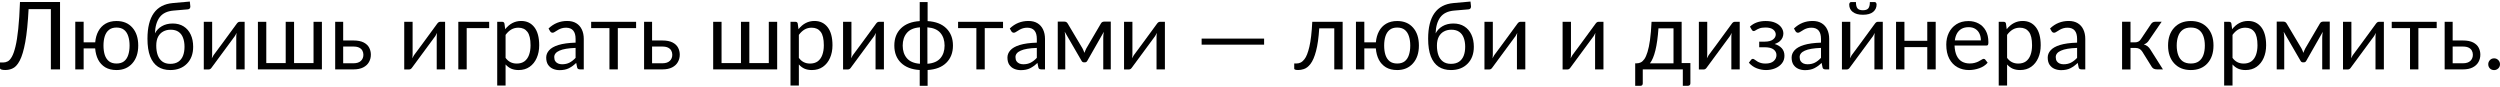
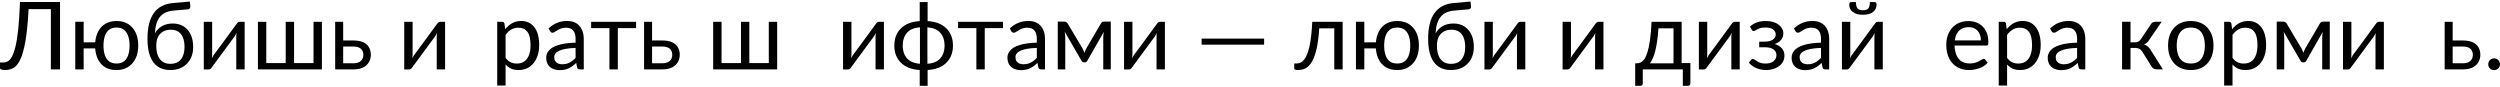
<svg xmlns="http://www.w3.org/2000/svg" width="1240" height="43" viewBox="0 0 1240 43" fill="none">
  <path d="M2.612 34.721C0.933 34.721 0.062 34.426 0 33.835V30.99H1.632C2.394 30.99 3.133 30.803 3.848 30.43C4.578 30.042 5.262 29.272 5.9 28.122C6.553 26.971 7.143 25.292 7.672 23.085C8.216 20.877 8.675 17.978 9.048 14.387C9.436 10.78 9.724 6.318 9.911 1.002H29.778V34.418H25.231V4.546H14.178C13.836 11.262 13.292 16.68 12.546 20.799C11.799 24.919 10.874 28.021 9.771 30.104C8.682 32.171 7.431 33.485 6.016 34.045C4.959 34.495 3.824 34.721 2.612 34.721Z" fill="black" />
  <path d="M57.788 34.744C55.596 34.744 53.739 34.293 52.215 33.392C50.707 32.475 49.533 31.215 48.694 29.614C47.87 28.013 47.373 26.14 47.202 23.994H41.488V34.418H37.338V10.796H41.488V20.986H47.225C47.411 18.887 47.932 17.045 48.787 15.46C49.642 13.874 50.824 12.638 52.332 11.752C53.84 10.866 55.659 10.423 57.788 10.423C61.115 10.423 63.742 11.519 65.67 13.711C67.598 15.903 68.562 18.856 68.562 22.572C68.562 26.303 67.575 29.264 65.6 31.456C63.641 33.648 61.038 34.744 57.788 34.744ZM57.788 31.503C59.327 31.503 60.571 31.138 61.519 30.407C62.468 29.661 63.16 28.619 63.595 27.282C64.046 25.945 64.271 24.383 64.271 22.595C64.271 20.823 64.046 19.268 63.595 17.931C63.16 16.579 62.468 15.529 61.519 14.783C60.571 14.037 59.327 13.664 57.788 13.664C56.265 13.664 55.029 14.037 54.081 14.783C53.132 15.529 52.433 16.579 51.982 17.931C51.547 19.268 51.329 20.823 51.329 22.595C51.329 24.383 51.547 25.945 51.982 27.282C52.433 28.619 53.132 29.661 54.081 30.407C55.029 31.138 56.265 31.503 57.788 31.503Z" fill="black" />
  <path d="M84.453 34.744C82.058 34.744 80.022 34.192 78.343 33.089C76.664 31.969 75.374 30.267 74.472 27.982C73.586 25.681 73.143 22.758 73.143 19.214C73.143 8.161 77.34 2.261 85.735 1.515L94.153 0.769L94.41 3.194C94.41 4.08 93.998 4.562 93.174 4.639L86.061 5.246C82.937 5.51 80.644 6.614 79.182 8.557C77.737 10.516 76.959 13.182 76.85 16.555C77.612 15.079 78.747 13.897 80.255 13.011C81.779 12.109 83.582 11.659 85.665 11.659C87.779 11.659 89.59 12.14 91.098 13.104C92.622 14.068 93.788 15.421 94.596 17.162C95.405 18.887 95.809 20.901 95.809 23.201C95.809 26.715 94.775 29.513 92.707 31.596C90.64 33.695 87.888 34.744 84.453 34.744ZM84.453 31.666C86.085 31.666 87.422 31.316 88.463 30.617C89.505 29.902 90.275 28.915 90.772 27.655C91.269 26.381 91.518 24.896 91.518 23.201C91.518 21.507 91.277 20.03 90.795 18.771C90.329 17.496 89.59 16.509 88.58 15.809C87.57 15.094 86.264 14.737 84.662 14.737C83.263 14.737 82.027 15.032 80.955 15.623C79.882 16.198 79.035 17.069 78.413 18.234C77.807 19.4 77.503 20.862 77.503 22.618C77.503 24.422 77.744 26 78.226 27.352C78.724 28.705 79.486 29.762 80.512 30.523C81.538 31.285 82.851 31.666 84.453 31.666Z" fill="black" />
  <path d="M103.572 34.441H101.077V10.819H105.228V26.886C105.228 27.508 105.173 28.184 105.065 28.915C105.282 28.464 105.57 27.951 105.927 27.375C106.207 27.049 107.544 25.246 109.938 21.965C111.679 19.571 114.151 16.198 117.354 11.845C117.82 11.161 118.318 10.819 118.846 10.819H121.341V34.418H117.19V18.351C117.19 17.714 117.245 17.037 117.354 16.322C117.074 16.929 116.794 17.442 116.514 17.861C116.25 18.234 115.03 19.89 112.853 22.828C110.677 25.767 108.081 29.288 105.065 33.392C104.909 33.656 104.699 33.897 104.435 34.115C104.186 34.332 103.899 34.441 103.572 34.441Z" fill="black" />
  <path d="M159.663 34.418H127.926V10.819H132.077V31.293H141.708V10.819H145.859V31.293H155.513V10.819H159.663V34.418Z" fill="black" />
  <path d="M175.323 34.418H166.252V10.819H170.216V20.077H175.23C177.406 20.077 179.132 20.411 180.406 21.079C181.681 21.748 182.591 22.618 183.135 23.691C183.679 24.748 183.951 25.891 183.951 27.119C183.951 28.471 183.632 29.7 182.995 30.803C182.373 31.907 181.425 32.785 180.15 33.438C178.875 34.091 177.266 34.418 175.323 34.418ZM175.299 31.386C176.963 31.386 178.207 30.982 179.031 30.174C179.839 29.381 180.243 28.378 180.243 27.166C180.243 26.419 180.08 25.743 179.753 25.137C179.427 24.515 178.898 24.017 178.168 23.644C177.453 23.271 176.481 23.085 175.253 23.085H170.216V31.386H175.299Z" fill="black" />
  <path d="M202.997 34.441H200.501V10.819H204.652V26.886C204.652 27.508 204.598 28.184 204.489 28.915C204.707 28.464 204.994 27.951 205.352 27.375C205.632 27.049 206.969 25.246 209.363 21.965C211.104 19.571 213.576 16.198 216.778 11.845C217.244 11.161 217.742 10.819 218.27 10.819H220.766V34.418H216.615V18.351C216.615 17.714 216.669 17.037 216.778 16.322C216.498 16.929 216.218 17.442 215.939 17.861C215.674 18.234 214.454 19.89 212.277 22.828C210.101 25.767 207.505 29.288 204.489 33.392C204.333 33.656 204.124 33.897 203.859 34.115C203.611 34.332 203.323 34.441 202.997 34.441Z" fill="black" />
-   <path d="M231.478 34.418H227.327V10.819H242.625V13.944H231.478V34.418Z" fill="black" />
  <path d="M250.767 42.416H246.616V10.819H249.111C249.702 10.819 250.067 11.107 250.207 11.682L250.58 14.48C252.741 11.76 255.384 10.399 258.509 10.399C261.26 10.399 263.437 11.433 265.038 13.501C266.639 15.568 267.44 18.553 267.44 22.455C267.44 24.803 267.028 26.901 266.204 28.751C265.396 30.601 264.23 32.063 262.706 33.135C261.183 34.208 259.356 34.744 257.226 34.744C255.843 34.744 254.622 34.519 253.565 34.068C252.524 33.602 251.591 32.902 250.767 31.969V42.416ZM256.293 31.526C257.833 31.526 259.107 31.161 260.118 30.43C261.128 29.684 261.882 28.635 262.38 27.282C262.893 25.914 263.149 24.305 263.149 22.455C263.149 19.361 262.628 17.139 261.587 15.786C260.545 14.418 259.061 13.734 257.133 13.734C255.812 13.734 254.63 14.037 253.588 14.643C252.562 15.25 251.622 16.136 250.767 17.302V28.705C252.119 30.586 253.962 31.526 256.293 31.526Z" fill="black" />
  <path d="M277.564 34.791C276.382 34.791 275.286 34.573 274.276 34.138C273.265 33.703 272.449 33.026 271.827 32.109C271.221 31.177 270.918 29.979 270.918 28.518C270.918 27.243 271.384 26.07 272.317 24.997C273.281 23.878 274.843 22.984 277.004 22.315C279.18 21.647 282.01 21.258 285.492 21.149V19.307C285.492 15.638 283.93 13.78 280.805 13.734C279.997 13.734 279.281 13.827 278.66 14.014C278.053 14.2 277.509 14.426 277.027 14.69C276.545 14.939 276.126 15.195 275.768 15.46C275.426 15.677 275.115 15.864 274.835 16.019C274.571 16.159 274.315 16.229 274.066 16.229C273.553 16.229 273.141 15.973 272.83 15.46L272.084 14.13C274.664 11.643 277.742 10.399 281.318 10.399C283.106 10.399 284.606 10.772 285.819 11.519C287.047 12.265 287.972 13.306 288.593 14.643C289.231 15.98 289.55 17.535 289.55 19.307V34.418H287.707C286.868 34.418 286.386 34.091 286.262 33.438L285.795 31.2C284.598 32.35 283.378 33.236 282.134 33.858C280.89 34.48 279.367 34.791 277.564 34.791ZM278.776 31.876C280.191 31.876 281.427 31.604 282.484 31.06C283.557 30.5 284.559 29.707 285.492 28.681V23.761C281.885 23.885 279.219 24.336 277.494 25.113C275.768 25.875 274.905 26.94 274.905 28.308C274.905 29.148 275.076 29.832 275.418 30.36C275.776 30.873 276.242 31.254 276.817 31.503C277.408 31.752 278.061 31.876 278.776 31.876Z" fill="black" />
  <path d="M306.436 34.418H302.285V13.944H293.214V10.819H315.507V13.944H306.436V34.418Z" fill="black" />
  <path d="M328.536 34.418H319.465V10.819H323.429V20.077H328.442C330.619 20.077 332.344 20.411 333.619 21.079C334.894 21.748 335.803 22.618 336.347 23.691C336.892 24.748 337.164 25.891 337.164 27.119C337.164 28.471 336.845 29.7 336.207 30.803C335.586 31.907 334.637 32.785 333.363 33.438C332.088 34.091 330.479 34.418 328.536 34.418ZM328.512 31.386C330.176 31.386 331.419 30.982 332.243 30.174C333.052 29.381 333.456 28.378 333.456 27.166C333.456 26.419 333.293 25.743 332.966 25.137C332.64 24.515 332.111 24.017 331.38 23.644C330.665 23.271 329.694 23.085 328.466 23.085H323.429V31.386H328.512Z" fill="black" />
  <path d="M385.475 34.418H353.738V10.819H357.888V31.293H367.519V10.819H371.67V31.293H381.324V10.819H385.475V34.418Z" fill="black" />
-   <path d="M396.237 42.416H392.086V10.819H394.581C395.172 10.819 395.538 11.107 395.677 11.682L396.051 14.48C398.211 11.76 400.854 10.399 403.979 10.399C406.731 10.399 408.907 11.433 410.508 13.501C412.109 15.568 412.91 18.553 412.91 22.455C412.91 24.803 412.498 26.901 411.674 28.751C410.866 30.601 409.7 32.063 408.176 33.135C406.653 34.208 404.826 34.744 402.696 34.744C401.313 34.744 400.092 34.519 399.035 34.068C397.994 33.602 397.061 32.902 396.237 31.969V42.416ZM401.764 31.526C403.303 31.526 404.577 31.161 405.588 30.43C406.598 29.684 407.352 28.635 407.85 27.282C408.363 25.914 408.619 24.305 408.619 22.455C408.619 19.361 408.099 17.139 407.057 15.786C406.015 14.418 404.531 13.734 402.603 13.734C401.282 13.734 400.1 14.037 399.059 14.643C398.033 15.25 397.092 16.136 396.237 17.302V28.705C397.59 30.586 399.432 31.526 401.764 31.526Z" fill="black" />
  <path d="M420.655 34.441H418.16V10.819H422.311V26.886C422.311 27.508 422.257 28.184 422.148 28.915C422.365 28.464 422.653 27.951 423.01 27.375C423.29 27.049 424.627 25.246 427.021 21.965C428.762 19.571 431.234 16.198 434.437 11.845C434.903 11.161 435.401 10.819 435.929 10.819H438.424V34.418H434.274V18.351C434.274 17.714 434.328 17.037 434.437 16.322C434.157 16.929 433.877 17.442 433.597 17.861C433.333 18.234 432.113 19.89 429.936 22.828C427.76 25.767 425.164 29.288 422.148 33.392C421.992 33.656 421.782 33.897 421.518 34.115C421.269 34.332 420.982 34.441 420.655 34.441Z" fill="black" />
  <path d="M460.097 42.556H456.179V34.721C452.199 34.488 449.106 33.298 446.898 31.153C444.691 29.008 443.587 26.155 443.587 22.595C443.587 19.035 444.691 16.182 446.898 14.037C449.106 11.892 452.199 10.702 456.179 10.469V1.025H460.097V10.469C464.108 10.702 467.201 11.899 469.378 14.06C471.57 16.221 472.666 19.066 472.666 22.595C472.666 26.124 471.57 28.969 469.378 31.13C467.201 33.291 464.108 34.488 460.097 34.721V42.556ZM456.272 31.619L456.296 31.48V13.571H456.179C453.288 13.788 451.158 14.713 449.79 16.346C448.422 17.978 447.738 20.069 447.738 22.618C447.738 25.152 448.422 27.228 449.79 28.845C451.158 30.461 453.288 31.386 456.179 31.619H456.272ZM460.097 31.619C462.973 31.386 465.095 30.461 466.463 28.845C467.831 27.228 468.515 25.152 468.515 22.618C468.515 20.053 467.831 17.962 466.463 16.346C465.095 14.729 462.973 13.804 460.097 13.571H459.98C459.98 25.463 459.988 31.48 460.003 31.619H460.097Z" fill="black" />
  <path d="M488.433 34.418H484.282V13.944H475.211V10.819H497.504V13.944H488.433V34.418Z" fill="black" />
  <path d="M506.335 34.791C505.154 34.791 504.058 34.573 503.047 34.138C502.037 33.703 501.221 33.026 500.599 32.109C499.993 31.177 499.689 29.979 499.689 28.518C499.689 27.243 500.156 26.07 501.089 24.997C502.052 23.878 503.615 22.984 505.776 22.315C507.952 21.647 510.781 21.258 514.264 21.149V19.307C514.264 15.638 512.701 13.78 509.577 13.734C508.768 13.734 508.053 13.827 507.431 14.014C506.825 14.2 506.281 14.426 505.799 14.69C505.317 14.939 504.897 15.195 504.54 15.46C504.198 15.677 503.887 15.864 503.607 16.019C503.343 16.159 503.086 16.229 502.837 16.229C502.324 16.229 501.912 15.973 501.602 15.46L500.855 14.13C503.436 11.643 506.514 10.399 510.09 10.399C511.877 10.399 513.378 10.772 514.59 11.519C515.818 12.265 516.743 13.306 517.365 14.643C518.003 15.98 518.321 17.535 518.321 19.307V34.418H516.479C515.64 34.418 515.158 34.091 515.033 33.438L514.567 31.2C513.37 32.35 512.149 33.236 510.906 33.858C509.662 34.48 508.139 34.791 506.335 34.791ZM507.548 31.876C508.963 31.876 510.198 31.604 511.256 31.06C512.328 30.5 513.331 29.707 514.264 28.681V23.761C510.657 23.885 507.991 24.336 506.265 25.113C504.54 25.875 503.677 26.94 503.677 28.308C503.677 29.148 503.848 29.832 504.19 30.36C504.547 30.873 505.014 31.254 505.589 31.503C506.18 31.752 506.833 31.876 507.548 31.876Z" fill="black" />
  <path d="M550.948 34.418H547.217V18.701C547.217 17.83 547.31 16.859 547.496 15.786L539.312 30.15C539.047 30.663 538.643 30.92 538.099 30.92H537.633C537.104 30.92 536.708 30.663 536.443 30.15L528.095 15.739C528.282 16.796 528.375 17.784 528.375 18.701V34.418H524.644V10.726H527.979C528.678 10.726 529.207 11.037 529.564 11.659L536.91 23.994C537.283 24.694 537.601 25.44 537.866 26.233C538.146 25.44 538.464 24.694 538.822 23.994L546.051 11.659C546.393 11.037 546.921 10.726 547.636 10.726H550.948V34.418Z" fill="black" />
  <path d="M560.022 34.441H557.527V10.819H561.678V26.886C561.678 27.508 561.624 28.184 561.515 28.915C561.732 28.464 562.02 27.951 562.378 27.375C562.657 27.049 563.994 25.246 566.388 21.965C568.13 19.571 570.601 16.198 573.804 11.845C574.27 11.161 574.768 10.819 575.296 10.819H577.791V34.418H573.641V18.351C573.641 17.714 573.695 17.037 573.804 16.322C573.524 16.929 573.244 17.442 572.964 17.861C572.7 18.234 571.48 19.89 569.303 22.828C567.127 25.767 564.531 29.288 561.515 33.392C561.359 33.656 561.149 33.897 560.885 34.115C560.636 34.332 560.349 34.441 560.022 34.441Z" fill="black" />
  <path d="M626.997 22.152H596.006V19.144H626.997V22.152Z" fill="black" />
  <path d="M643.941 34.721C642.635 34.721 641.966 34.511 641.935 34.091V31.48H643.171C643.809 31.48 644.446 31.332 645.083 31.037C645.736 30.726 646.374 30.174 646.996 29.381C647.944 28.199 648.76 26.14 649.444 23.201C650.144 20.248 650.625 16.12 650.89 10.819H665.954V34.418H661.803V14.06H654.341C654.046 18.724 653.517 22.479 652.755 25.323C652.009 28.153 651.1 30.267 650.027 31.666C648.97 33.05 647.835 33.92 646.622 34.278C645.721 34.573 644.827 34.721 643.941 34.721Z" fill="black" />
  <path d="M693.002 34.744C690.81 34.744 688.952 34.293 687.429 33.392C685.921 32.475 684.747 31.215 683.908 29.614C683.084 28.013 682.586 26.14 682.415 23.994H676.702V34.418H672.551V10.796H676.702V20.986H682.438C682.625 18.887 683.146 17.045 684.001 15.46C684.856 13.874 686.037 12.638 687.545 11.752C689.053 10.866 690.872 10.423 693.002 10.423C696.329 10.423 698.956 11.519 700.884 13.711C702.812 15.903 703.775 18.856 703.775 22.572C703.775 26.303 702.788 29.264 700.814 31.456C698.855 33.648 696.251 34.744 693.002 34.744ZM693.002 31.503C694.541 31.503 695.785 31.138 696.733 30.407C697.681 29.661 698.373 28.619 698.808 27.282C699.259 25.945 699.485 24.383 699.485 22.595C699.485 20.823 699.259 19.268 698.808 17.931C698.373 16.579 697.681 15.529 696.733 14.783C695.785 14.037 694.541 13.664 693.002 13.664C691.479 13.664 690.243 14.037 689.294 14.783C688.346 15.529 687.646 16.579 687.196 17.931C686.76 19.268 686.543 20.823 686.543 22.595C686.543 24.383 686.76 25.945 687.196 27.282C687.646 28.619 688.346 29.661 689.294 30.407C690.243 31.138 691.479 31.503 693.002 31.503Z" fill="black" />
  <path d="M719.666 34.744C717.272 34.744 715.236 34.192 713.557 33.089C711.878 31.969 710.587 30.267 709.686 27.982C708.799 25.681 708.356 22.758 708.356 19.214C708.356 8.161 712.554 2.261 720.949 1.515L729.367 0.769L729.623 3.194C729.623 4.08 729.211 4.562 728.387 4.639L721.275 5.246C718.15 5.51 715.857 6.614 714.396 8.557C712.95 10.516 712.173 13.182 712.064 16.555C712.826 15.079 713.961 13.897 715.469 13.011C716.992 12.109 718.796 11.659 720.879 11.659C722.993 11.659 724.804 12.14 726.312 13.104C727.836 14.068 729.002 15.421 729.81 17.162C730.618 18.887 731.022 20.901 731.022 23.201C731.022 26.715 729.989 29.513 727.921 31.596C725.853 33.695 723.102 34.744 719.666 34.744ZM719.666 31.666C721.298 31.666 722.635 31.316 723.677 30.617C724.719 29.902 725.488 28.915 725.986 27.655C726.483 26.381 726.732 24.896 726.732 23.201C726.732 21.507 726.491 20.03 726.009 18.771C725.542 17.496 724.804 16.509 723.794 15.809C722.783 15.094 721.477 14.737 719.876 14.737C718.477 14.737 717.241 15.032 716.168 15.623C715.096 16.198 714.248 17.069 713.627 18.234C713.02 19.4 712.717 20.862 712.717 22.618C712.717 24.422 712.958 26 713.44 27.352C713.937 28.705 714.699 29.762 715.725 30.523C716.751 31.285 718.065 31.666 719.666 31.666Z" fill="black" />
  <path d="M738.786 34.441H736.291V10.819H740.441V26.886C740.441 27.508 740.387 28.184 740.278 28.915C740.496 28.464 740.783 27.951 741.141 27.375C741.421 27.049 742.758 25.246 745.152 21.965C746.893 19.571 749.365 16.198 752.567 11.845C753.034 11.161 753.531 10.819 754.06 10.819H756.555V34.418H752.404V18.351C752.404 17.714 752.458 17.037 752.567 16.322C752.287 16.929 752.008 17.442 751.728 17.861C751.464 18.234 750.243 19.89 748.067 22.828C745.89 25.767 743.294 29.288 740.278 33.392C740.123 33.656 739.913 33.897 739.649 34.115C739.4 34.332 739.112 34.441 738.786 34.441Z" fill="black" />
  <path d="M777.544 34.441H775.049V10.819H779.2V26.886C779.2 27.508 779.146 28.184 779.037 28.915C779.255 28.464 779.542 27.951 779.9 27.375C780.18 27.049 781.516 25.246 783.911 21.965C785.652 19.571 788.124 16.198 791.326 11.845C791.792 11.161 792.29 10.819 792.818 10.819H795.314V34.418H791.163V18.351C791.163 17.714 791.217 17.037 791.326 16.322C791.046 16.929 790.766 17.442 790.487 17.861C790.222 18.234 789.002 19.89 786.825 22.828C784.649 25.767 782.053 29.288 779.037 33.392C778.881 33.656 778.672 33.897 778.407 34.115C778.159 34.332 777.871 34.441 777.544 34.441Z" fill="black" />
  <path d="M837.22 42.556H834.678V34.418H814.811V41.367C814.811 41.662 814.725 41.934 814.554 42.183C814.383 42.432 814.088 42.556 813.668 42.556H811.056V31.41H811.849C812.502 31.41 813.147 31.262 813.785 30.967C814.422 30.671 815.028 30.119 815.604 29.311C816.179 28.487 816.7 27.313 817.166 25.79C817.648 24.266 818.06 22.284 818.402 19.843C818.744 17.387 819 14.379 819.171 10.819H834.096V31.293H838.433V41.274C838.433 42.082 838.029 42.51 837.22 42.556ZM830.061 31.41V14.06H822.599C821.993 22.828 820.578 28.611 818.355 31.41H830.061Z" fill="black" />
  <path d="M845.133 34.441H842.638V10.819H846.789V26.886C846.789 27.508 846.734 28.184 846.625 28.915C846.843 28.464 847.131 27.951 847.488 27.375C847.768 27.049 849.105 25.246 851.499 21.965C853.24 19.571 855.712 16.198 858.914 11.845C859.381 11.161 859.878 10.819 860.407 10.819H862.902V34.418H858.751V18.351C858.751 17.714 858.806 17.037 858.914 16.322C858.635 16.929 858.355 17.442 858.075 17.861C857.811 18.234 856.59 19.89 854.414 22.828C852.237 25.767 849.641 29.288 846.625 33.392C846.47 33.656 846.26 33.897 845.996 34.115C845.747 34.332 845.459 34.441 845.133 34.441Z" fill="black" />
  <path d="M875.923 34.744C874.446 34.744 872.946 34.464 871.423 33.905C869.899 33.33 868.57 32.397 867.435 31.107L868.601 29.591C868.834 29.326 869.098 29.194 869.394 29.194C869.596 29.194 869.798 29.256 870 29.381C870.202 29.505 870.435 29.661 870.7 29.847C871.011 30.081 871.384 30.329 871.819 30.593C872.27 30.842 872.806 31.06 873.428 31.246C874.05 31.433 874.796 31.526 875.667 31.526C877.454 31.526 878.807 31.122 879.724 30.314C880.657 29.49 881.123 28.495 881.123 27.329C881.123 26.209 880.657 25.285 879.724 24.554C878.791 23.808 877.299 23.435 875.247 23.435H872.565V20.66H875.247C877.05 20.66 878.418 20.318 879.351 19.634C880.299 18.934 880.773 18.087 880.773 17.092C880.773 16.159 880.354 15.351 879.514 14.667C878.659 13.983 877.377 13.641 875.667 13.641C874.392 13.641 873.381 13.796 872.635 14.107C871.873 14.402 871.283 14.698 870.863 14.993C870.459 15.273 870.125 15.413 869.86 15.413C869.658 15.413 869.487 15.374 869.347 15.296C869.207 15.203 869.06 15.04 868.904 14.807L867.971 13.221C869.915 11.355 872.519 10.423 875.783 10.423C877.695 10.423 879.297 10.718 880.587 11.309C881.893 11.899 882.88 12.669 883.548 13.617C884.217 14.566 884.551 15.56 884.551 16.602C884.551 17.239 884.419 17.892 884.155 18.561C883.906 19.214 883.463 19.828 882.826 20.403C882.188 20.978 881.325 21.453 880.237 21.826C881.698 22.261 882.872 22.96 883.758 23.924C884.644 24.888 885.087 26.132 885.087 27.655C885.087 29.132 884.66 30.399 883.805 31.456C882.95 32.513 881.823 33.33 880.424 33.905C879.04 34.464 877.54 34.744 875.923 34.744Z" fill="black" />
  <path d="M895.288 34.791C894.107 34.791 893.011 34.573 892 34.138C890.99 33.703 890.173 33.026 889.552 32.109C888.945 31.177 888.642 29.979 888.642 28.518C888.642 27.243 889.109 26.07 890.041 24.997C891.005 23.878 892.568 22.984 894.728 22.315C896.905 21.647 899.734 21.258 903.216 21.149V19.307C903.216 15.638 901.654 13.78 898.529 13.734C897.721 13.734 897.006 13.827 896.384 14.014C895.778 14.2 895.234 14.426 894.752 14.69C894.27 14.939 893.85 15.195 893.492 15.46C893.15 15.677 892.84 15.864 892.56 16.019C892.295 16.159 892.039 16.229 891.79 16.229C891.277 16.229 890.865 15.973 890.554 15.46L889.808 14.13C892.389 11.643 895.467 10.399 899.042 10.399C900.83 10.399 902.33 10.772 903.543 11.519C904.771 12.265 905.696 13.306 906.318 14.643C906.955 15.98 907.274 17.535 907.274 19.307V34.418H905.432C904.592 34.418 904.11 34.091 903.986 33.438L903.52 31.2C902.323 32.35 901.102 33.236 899.859 33.858C898.615 34.48 897.091 34.791 895.288 34.791ZM896.501 31.876C897.915 31.876 899.151 31.604 900.208 31.06C901.281 30.5 902.284 29.707 903.216 28.681V23.761C899.61 23.885 896.944 24.336 895.218 25.113C893.493 25.875 892.63 26.94 892.63 28.308C892.63 29.148 892.801 29.832 893.143 30.36C893.5 30.873 893.967 31.254 894.542 31.503C895.133 31.752 895.786 31.876 896.501 31.876Z" fill="black" />
  <path d="M916.092 34.441H913.597V10.819H917.747V26.886C917.747 27.508 917.693 28.184 917.584 28.915C917.802 28.464 918.089 27.951 918.447 27.375C918.727 27.049 920.064 25.246 922.458 21.965C924.199 19.571 926.671 16.198 929.873 11.845C930.34 11.161 930.837 10.819 931.366 10.819H933.861V34.418H929.71V18.351C929.71 17.714 929.765 17.037 929.873 16.322C929.594 16.929 929.314 17.442 929.034 17.861C928.77 18.234 927.549 19.89 925.373 22.828C923.196 25.767 920.6 29.288 917.584 33.392C917.429 33.656 917.219 33.897 916.955 34.115C916.706 34.332 916.418 34.441 916.092 34.441ZM923.997 7.321C921.852 7.321 920.18 6.863 918.983 5.945C917.802 5.028 917.211 3.8 917.211 2.261C917.211 1.95 917.289 1.67 917.444 1.421C917.6 1.157 917.825 1.025 918.121 1.025H920.546C920.546 2.486 920.802 3.528 921.315 4.15C921.828 4.772 922.722 5.083 923.997 5.083C925.272 5.083 926.166 4.772 926.679 4.15C927.192 3.528 927.448 2.486 927.448 1.025H929.873C930.169 1.025 930.394 1.157 930.55 1.421C930.705 1.67 930.783 1.95 930.783 2.261C930.783 3.738 930.215 4.95 929.081 5.899C927.946 6.847 926.251 7.321 923.997 7.321Z" fill="black" />
-   <path d="M960.104 34.418H955.93V23.365H944.597V34.418H940.446V10.819H944.597V20.24H955.93V10.819H960.104V34.418Z" fill="black" />
  <path d="M976.612 34.744C974.498 34.744 972.586 34.278 970.876 33.345C969.182 32.397 967.837 30.99 966.842 29.124C965.847 27.243 965.349 24.904 965.349 22.105C965.349 19.991 965.769 18.056 966.609 16.299C967.464 14.527 968.707 13.112 970.34 12.055C971.988 10.982 974.001 10.446 976.379 10.446C978.229 10.446 979.9 10.85 981.393 11.659C982.885 12.451 984.067 13.633 984.937 15.203C985.808 16.758 986.243 18.677 986.243 20.963C986.243 21.585 986.173 22.012 986.033 22.245C985.909 22.479 985.645 22.595 985.24 22.595H969.454C969.547 24.663 969.912 26.357 970.55 27.679C971.187 28.985 972.058 29.948 973.161 30.57C974.265 31.177 975.532 31.48 976.962 31.48C977.88 31.48 978.688 31.386 979.388 31.2C980.087 31.013 980.693 30.796 981.206 30.547C981.719 30.283 982.162 30.034 982.536 29.801C982.815 29.63 983.064 29.49 983.282 29.381C983.515 29.256 983.725 29.194 983.911 29.194C984.269 29.194 984.533 29.326 984.704 29.591L985.87 31.107C984.797 32.35 983.406 33.267 981.696 33.858C980.002 34.449 978.307 34.744 976.612 34.744ZM982.512 20.03C982.512 18.802 982.287 17.698 981.836 16.719C981.385 15.724 980.709 14.939 979.807 14.364C978.906 13.773 977.794 13.477 976.473 13.477C975.073 13.477 973.892 13.749 972.928 14.293C971.98 14.838 971.226 15.599 970.666 16.579C970.122 17.558 969.764 18.709 969.594 20.03H982.512Z" fill="black" />
  <path d="M995.516 42.416H991.365V10.819H993.86C994.451 10.819 994.816 11.107 994.956 11.682L995.329 14.48C997.49 11.76 1000.13 10.399 1003.26 10.399C1006.01 10.399 1008.19 11.433 1009.79 13.501C1011.39 15.568 1012.19 18.553 1012.19 22.455C1012.19 24.803 1011.78 26.901 1010.95 28.751C1010.14 30.601 1008.98 32.063 1007.46 33.135C1005.93 34.208 1004.1 34.744 1001.98 34.744C1000.59 34.744 999.371 34.519 998.314 34.068C997.273 33.602 996.34 32.902 995.516 31.969V42.416ZM1001.04 31.526C1002.58 31.526 1003.86 31.161 1004.87 30.43C1005.88 29.684 1006.63 28.635 1007.13 27.282C1007.64 25.914 1007.9 24.305 1007.9 22.455C1007.9 19.361 1007.38 17.139 1006.34 15.786C1005.29 14.418 1003.81 13.734 1001.88 13.734C1000.56 13.734 999.379 14.037 998.337 14.643C997.311 15.25 996.371 16.136 995.516 17.302V28.705C996.868 30.586 998.711 31.526 1001.04 31.526Z" fill="black" />
  <path d="M1022.31 34.791C1021.13 34.791 1020.04 34.573 1019.02 34.138C1018.01 33.703 1017.2 33.026 1016.58 32.109C1015.97 31.177 1015.67 29.979 1015.67 28.518C1015.67 27.243 1016.13 26.07 1017.07 24.997C1018.03 23.878 1019.59 22.984 1021.75 22.315C1023.93 21.647 1026.76 21.258 1030.24 21.149V19.307C1030.24 15.638 1028.68 13.78 1025.55 13.734C1024.75 13.734 1024.03 13.827 1023.41 14.014C1022.8 14.2 1022.26 14.426 1021.78 14.69C1021.29 14.939 1020.87 15.195 1020.52 15.46C1020.17 15.677 1019.86 15.864 1019.58 16.019C1019.32 16.159 1019.06 16.229 1018.81 16.229C1018.3 16.229 1017.89 15.973 1017.58 15.46L1016.83 14.13C1019.41 11.643 1022.49 10.399 1026.07 10.399C1027.85 10.399 1029.35 10.772 1030.57 11.519C1031.8 12.265 1032.72 13.306 1033.34 14.643C1033.98 15.98 1034.3 17.535 1034.3 19.307V34.418H1032.46C1031.62 34.418 1031.13 34.091 1031.01 33.438L1030.54 31.2C1029.35 32.35 1028.13 33.236 1026.88 33.858C1025.64 34.48 1024.12 34.791 1022.31 34.791ZM1023.53 31.876C1024.94 31.876 1026.18 31.604 1027.23 31.06C1028.31 30.5 1029.31 29.707 1030.24 28.681V23.761C1026.63 23.885 1023.97 24.336 1022.24 25.113C1020.52 25.875 1019.65 26.94 1019.65 28.308C1019.65 29.148 1019.83 29.832 1020.17 30.36C1020.52 30.873 1020.99 31.254 1021.57 31.503C1022.16 31.752 1022.81 31.876 1023.53 31.876Z" fill="black" />
  <path d="M1056.73 34.441H1052.55V10.796H1056.73V21.009H1058.97C1060.26 21.009 1061.23 20.481 1061.88 19.424L1066.9 11.938C1067.42 11.177 1068.09 10.796 1068.9 10.796H1072.17L1066.01 19.797C1065.36 20.932 1064.47 21.678 1063.35 22.035C1064.78 22.455 1065.87 23.318 1066.62 24.624L1072.82 34.418H1069.95C1069.23 34.418 1068.66 34.301 1068.22 34.068C1067.79 33.819 1067.43 33.454 1067.15 32.972L1062.58 25.627C1061.82 24.398 1060.72 23.784 1059.27 23.784H1056.73V34.441Z" fill="black" />
  <path d="M1086.65 34.744C1083.2 34.744 1080.45 33.648 1078.42 31.456C1076.38 29.264 1075.36 26.303 1075.36 22.572C1075.36 18.856 1076.38 15.903 1078.42 13.711C1080.45 11.519 1083.2 10.423 1086.65 10.423C1090.1 10.423 1092.84 11.519 1094.86 13.711C1096.88 15.903 1097.89 18.856 1097.89 22.572C1097.89 26.303 1096.88 29.264 1094.86 31.456C1092.84 33.648 1090.1 34.744 1086.65 34.744ZM1086.65 31.503C1088.28 31.503 1089.6 31.138 1090.61 30.407C1091.64 29.661 1092.39 28.619 1092.88 27.282C1093.36 25.945 1093.6 24.383 1093.6 22.595C1093.6 20.823 1093.36 19.268 1092.88 17.931C1092.39 16.579 1091.64 15.529 1090.61 14.783C1089.6 14.037 1088.28 13.664 1086.65 13.664C1085 13.664 1083.67 14.037 1082.64 14.783C1081.61 15.529 1080.86 16.579 1080.38 17.931C1079.9 19.268 1079.65 20.823 1079.65 22.595C1079.65 24.383 1079.9 25.945 1080.38 27.282C1080.86 28.619 1081.61 29.661 1082.64 30.407C1083.68 31.138 1085.02 31.503 1086.65 31.503Z" fill="black" />
  <path d="M1107.33 42.416H1103.18V10.819H1105.67C1106.26 10.819 1106.63 11.107 1106.77 11.682L1107.14 14.48C1109.3 11.76 1111.95 10.399 1115.07 10.399C1117.82 10.399 1120 11.433 1121.6 13.501C1123.2 15.568 1124 18.553 1124 22.455C1124 24.803 1123.59 26.901 1122.77 28.751C1121.96 30.601 1120.79 32.063 1119.27 33.135C1117.74 34.208 1115.92 34.744 1113.79 34.744C1112.4 34.744 1111.18 34.519 1110.13 34.068C1109.08 33.602 1108.15 32.902 1107.33 31.969V42.416ZM1112.85 31.526C1114.39 31.526 1115.67 31.161 1116.68 30.43C1117.69 29.684 1118.44 28.635 1118.94 27.282C1119.45 25.914 1119.71 24.305 1119.71 22.455C1119.71 19.361 1119.19 17.139 1118.15 15.786C1117.11 14.418 1115.62 13.734 1113.69 13.734C1112.37 13.734 1111.19 14.037 1110.15 14.643C1109.12 15.25 1108.18 16.136 1107.33 17.302V28.705C1108.68 30.586 1110.52 31.526 1112.85 31.526Z" fill="black" />
  <path d="M1155.56 34.418H1151.82V18.701C1151.82 17.83 1151.92 16.859 1152.1 15.786L1143.92 30.15C1143.65 30.663 1143.25 30.92 1142.71 30.92H1142.24C1141.71 30.92 1141.32 30.663 1141.05 30.15L1132.7 15.739C1132.89 16.796 1132.98 17.784 1132.98 18.701V34.418H1129.25V10.726H1132.59C1133.29 10.726 1133.81 11.037 1134.17 11.659L1141.52 23.994C1141.89 24.694 1142.21 25.44 1142.47 26.233C1142.75 25.44 1143.07 24.694 1143.43 23.994L1150.66 11.659C1151 11.037 1151.53 10.726 1152.24 10.726H1155.56V34.418Z" fill="black" />
  <path d="M1164.63 34.441H1162.13V10.819H1166.29V26.886C1166.29 27.508 1166.23 28.184 1166.12 28.915C1166.34 28.464 1166.63 27.951 1166.99 27.375C1167.26 27.049 1168.6 25.246 1171 21.965C1172.74 19.571 1175.21 16.198 1178.41 11.845C1178.88 11.161 1179.38 10.819 1179.9 10.819H1182.4V34.418H1178.25V18.351C1178.25 17.714 1178.3 17.037 1178.41 16.322C1178.13 16.929 1177.85 17.442 1177.57 17.861C1177.31 18.234 1176.09 19.89 1173.91 22.828C1171.73 25.767 1169.14 29.288 1166.12 33.392C1165.97 33.656 1165.76 33.897 1165.49 34.115C1165.24 34.332 1164.96 34.441 1164.63 34.441Z" fill="black" />
-   <path d="M1199.52 34.418H1195.37V13.944H1186.3V10.819H1208.6V13.944H1199.52V34.418Z" fill="black" />
  <path d="M1221.62 34.418H1212.55V10.819H1216.52V20.077H1221.53C1223.71 20.077 1225.43 20.411 1226.71 21.079C1227.98 21.748 1228.89 22.618 1229.44 23.691C1229.98 24.748 1230.25 25.891 1230.25 27.119C1230.25 28.471 1229.93 29.7 1229.3 30.803C1228.67 31.907 1227.73 32.785 1226.45 33.438C1225.18 34.091 1223.57 34.418 1221.62 34.418ZM1221.6 31.386C1223.26 31.386 1224.51 30.982 1225.33 30.174C1226.14 29.381 1226.54 28.378 1226.54 27.166C1226.54 26.419 1226.38 25.743 1226.05 25.137C1225.73 24.515 1225.2 24.017 1224.47 23.644C1223.75 23.271 1222.78 23.085 1221.55 23.085H1216.52V31.386H1221.6Z" fill="black" />
  <path d="M1237.09 34.768C1236.25 34.768 1235.55 34.495 1234.99 33.951C1234.44 33.392 1234.17 32.692 1234.17 31.853C1234.17 31.091 1234.44 30.415 1234.99 29.824C1235.53 29.233 1236.23 28.938 1237.09 28.938C1237.89 28.938 1238.58 29.225 1239.14 29.801C1239.71 30.376 1240 31.06 1240 31.853C1240 32.708 1239.7 33.407 1239.11 33.951C1238.52 34.495 1237.85 34.768 1237.09 34.768Z" fill="black" />
</svg>